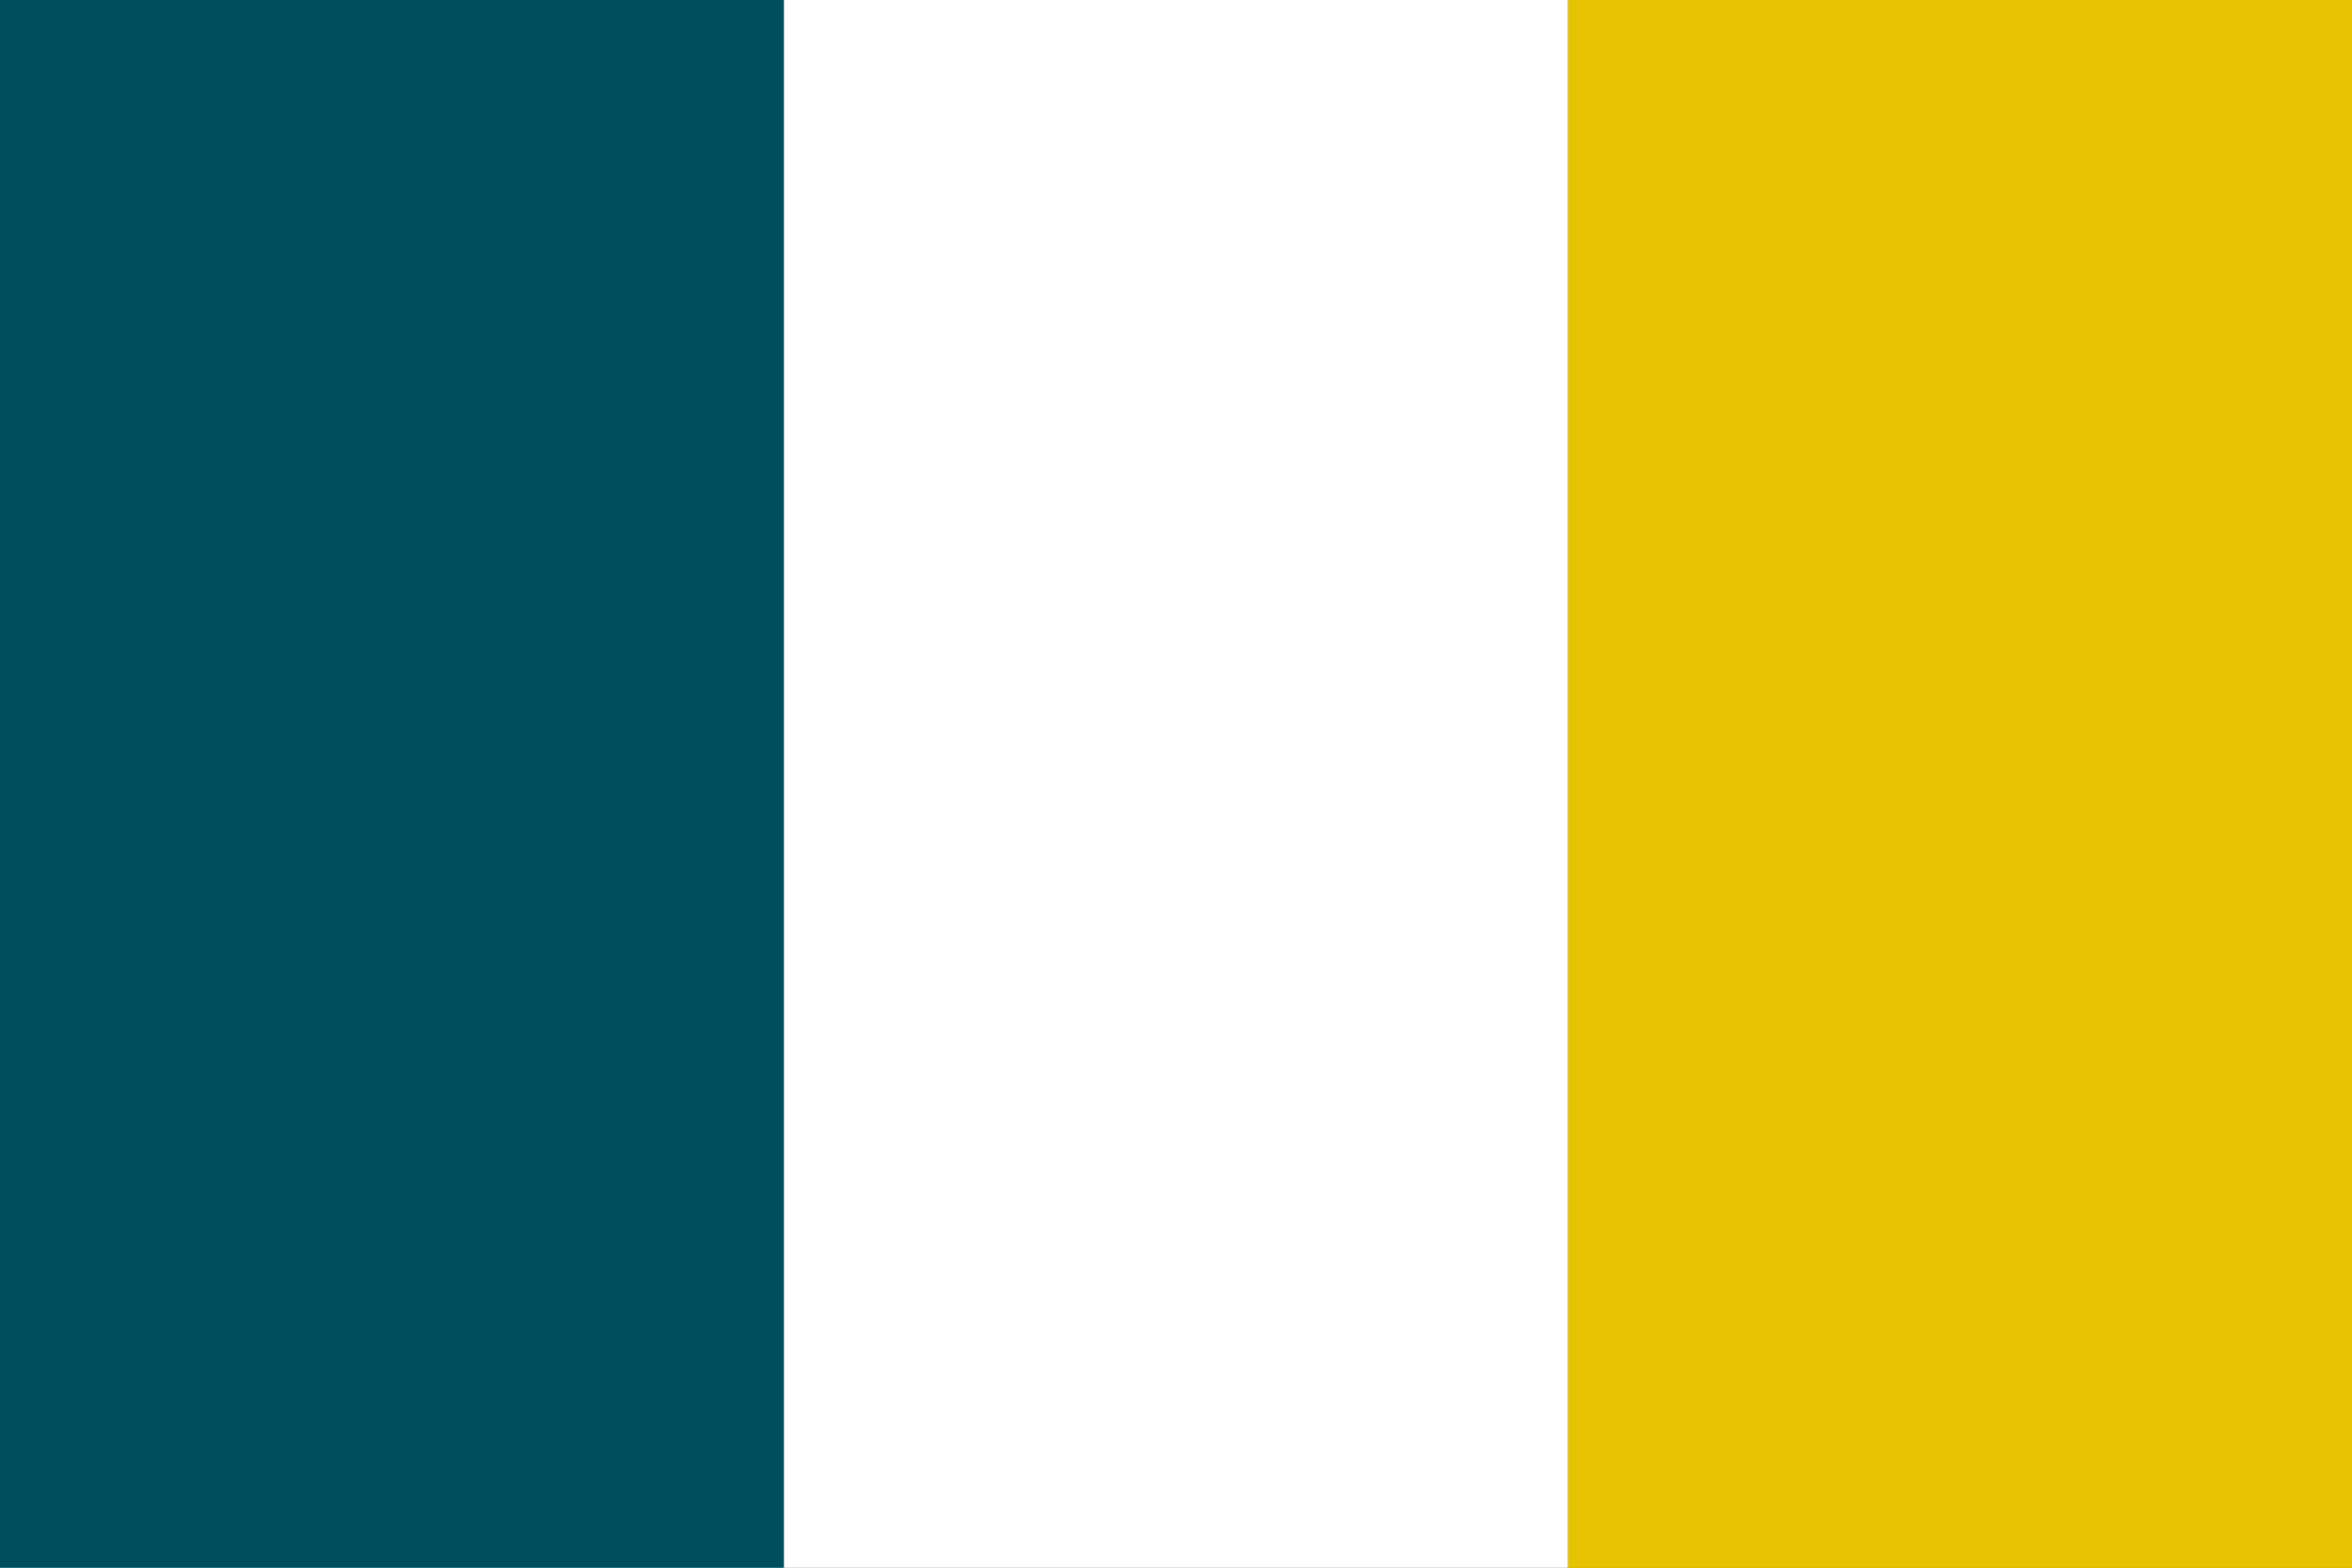
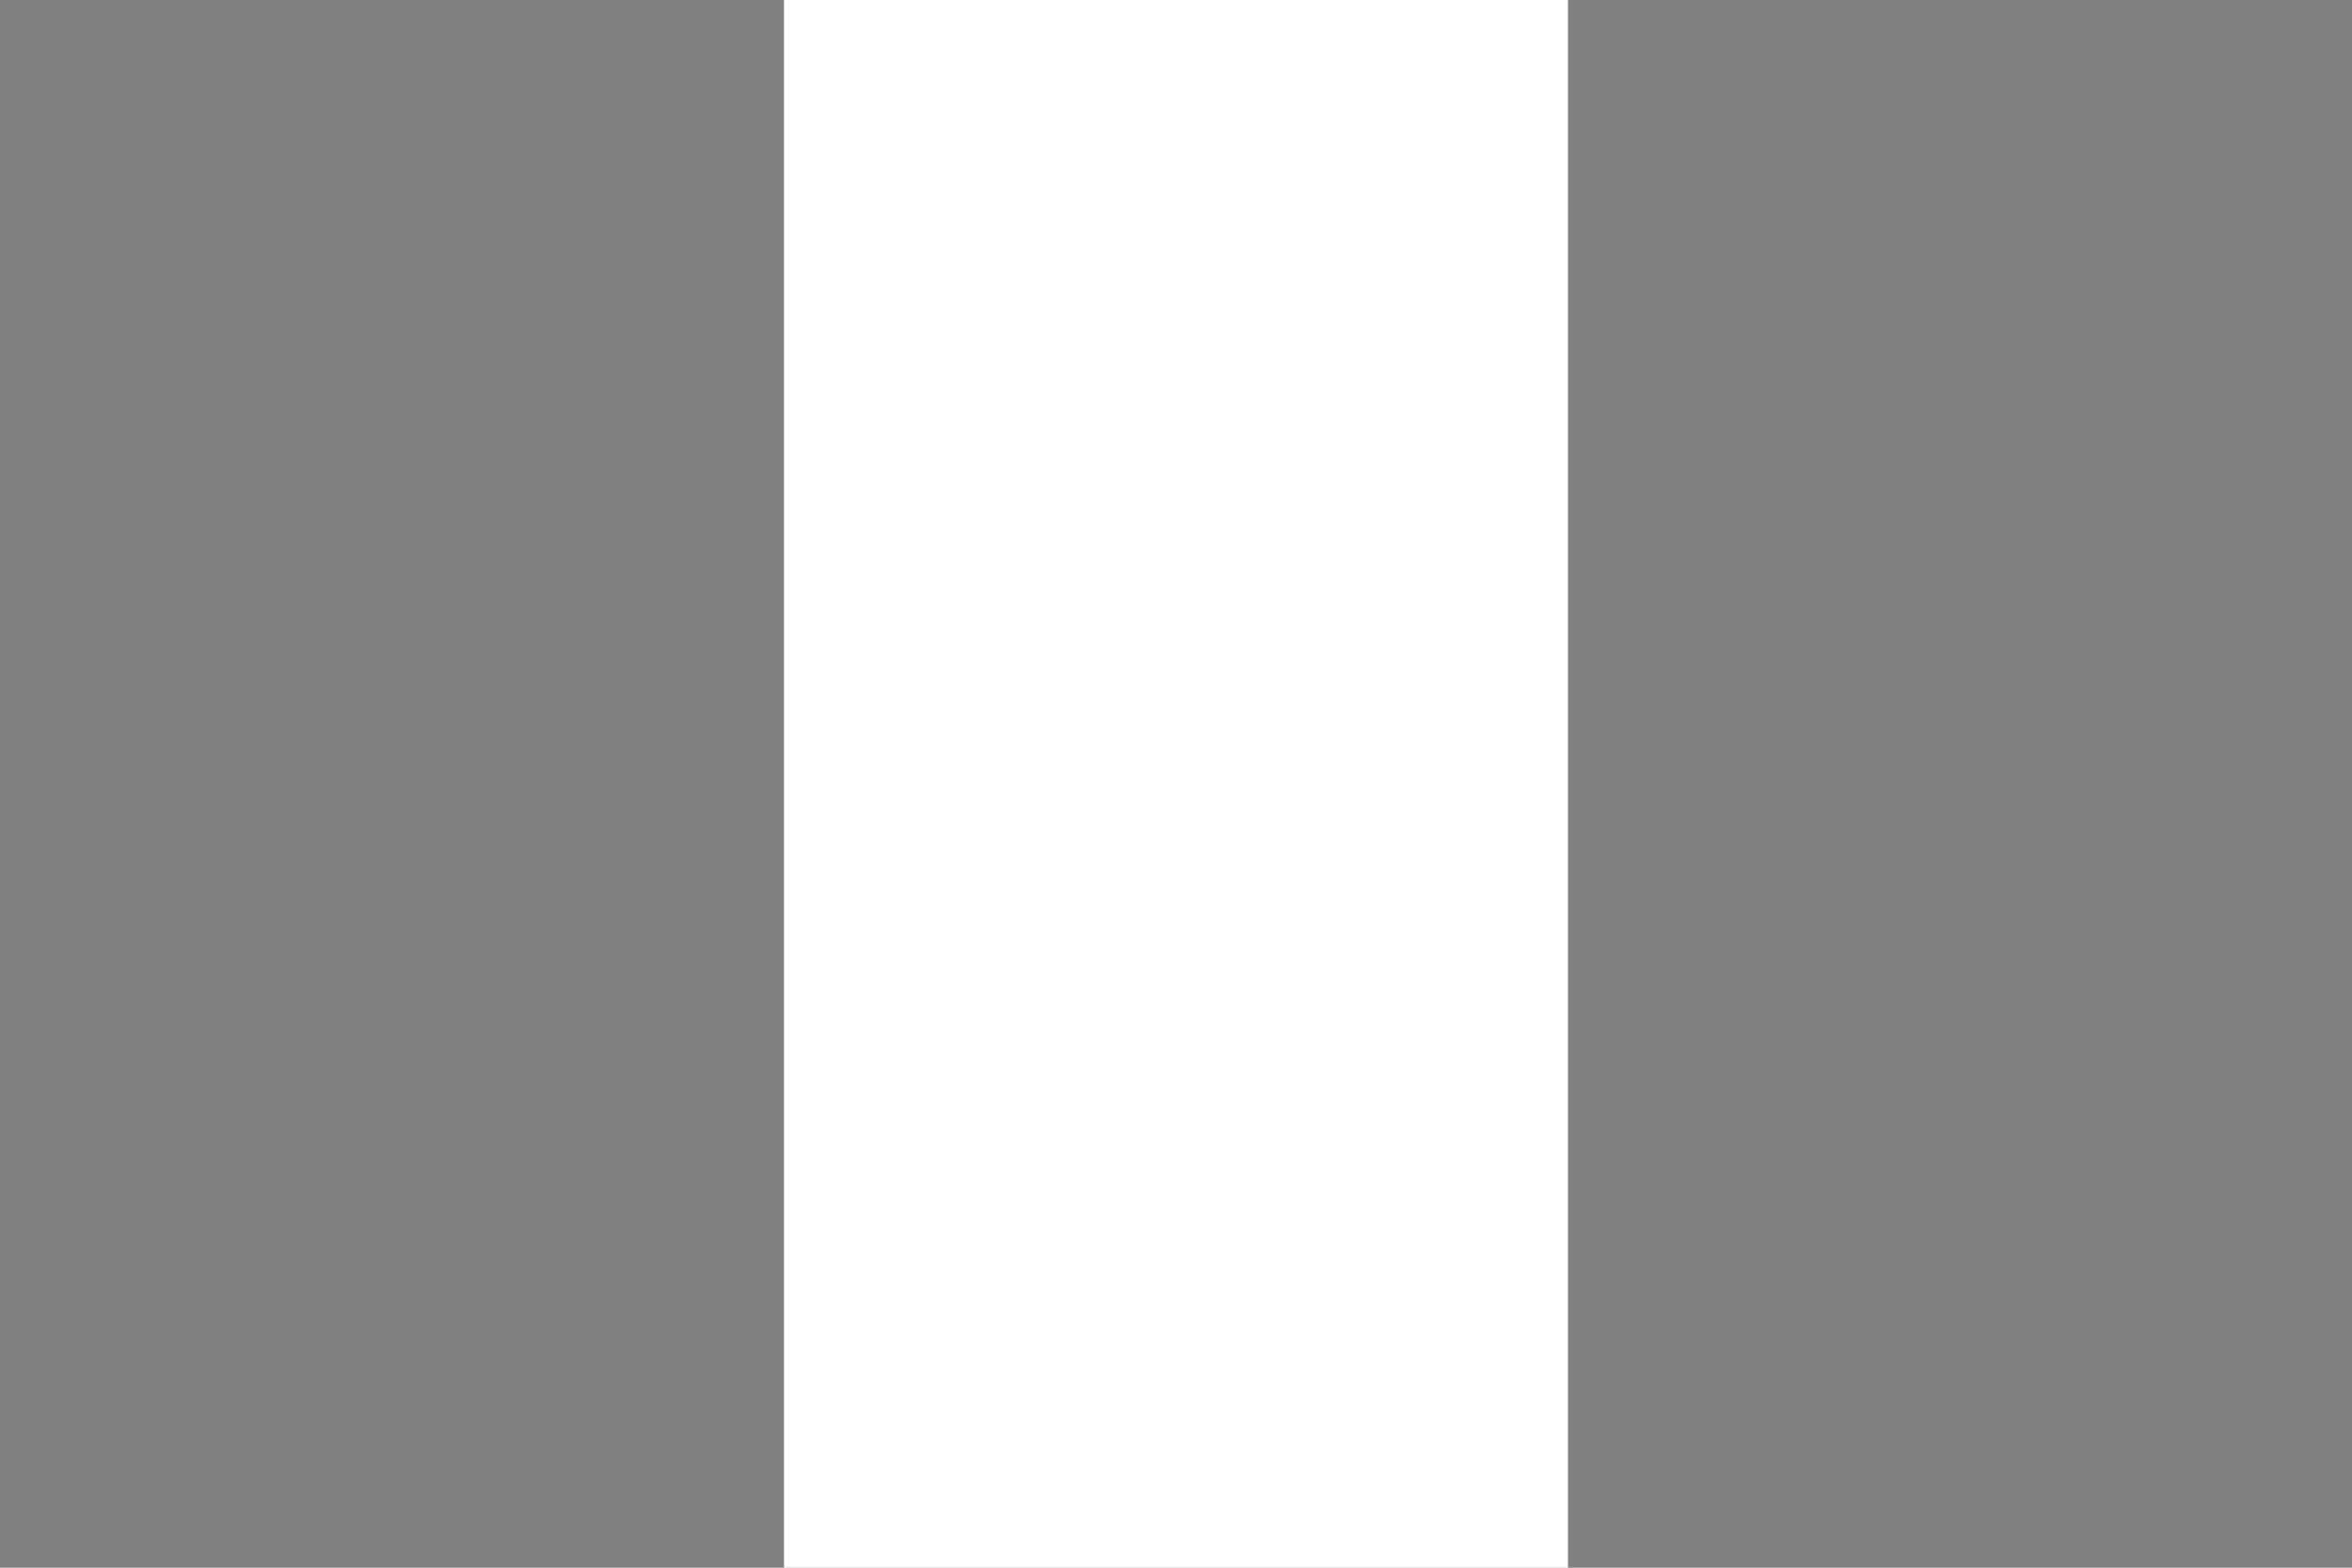
<svg xmlns="http://www.w3.org/2000/svg" height="400" width="600">
  <rect width="100%" height="100%" fill="#808080" stroke="none" />
-   <path d="m0 0h200v400h-200z" fill="#004e5d" />
  <path d="m200 0h200v400h-200z" fill="#fff" />
-   <path d="m400 0h200v400h-200z" fill="#e6c200" />
</svg>